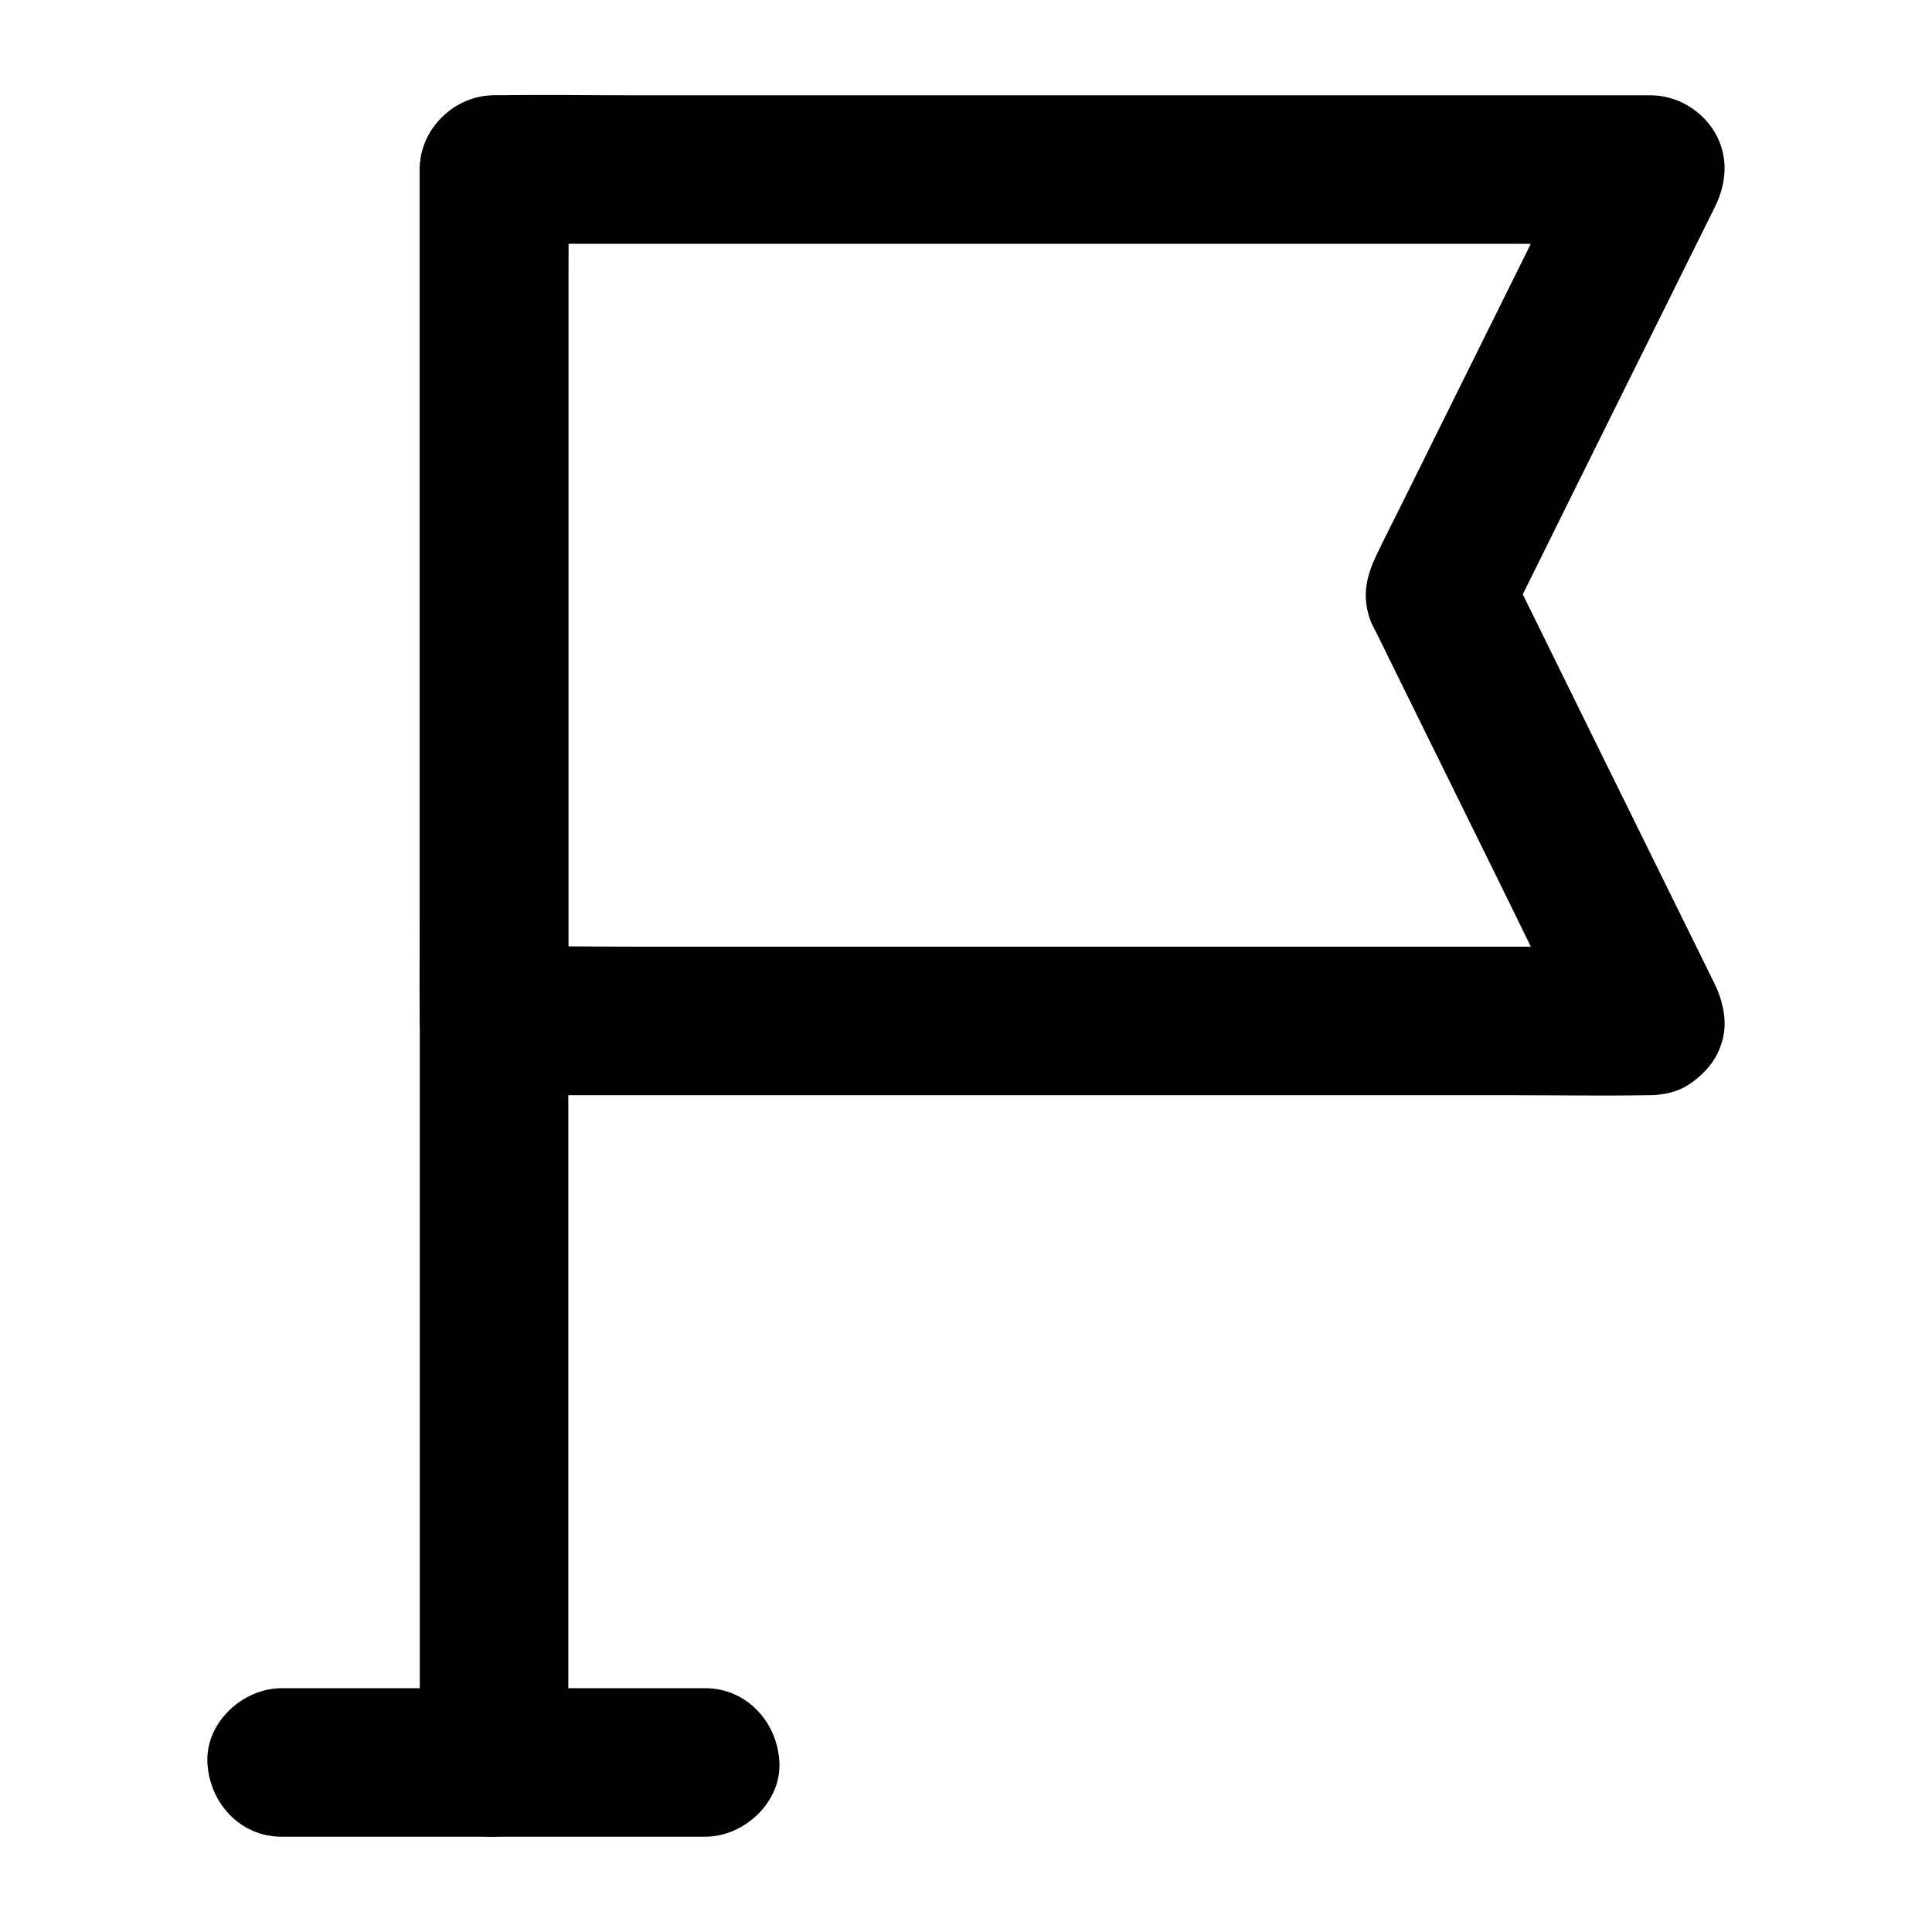
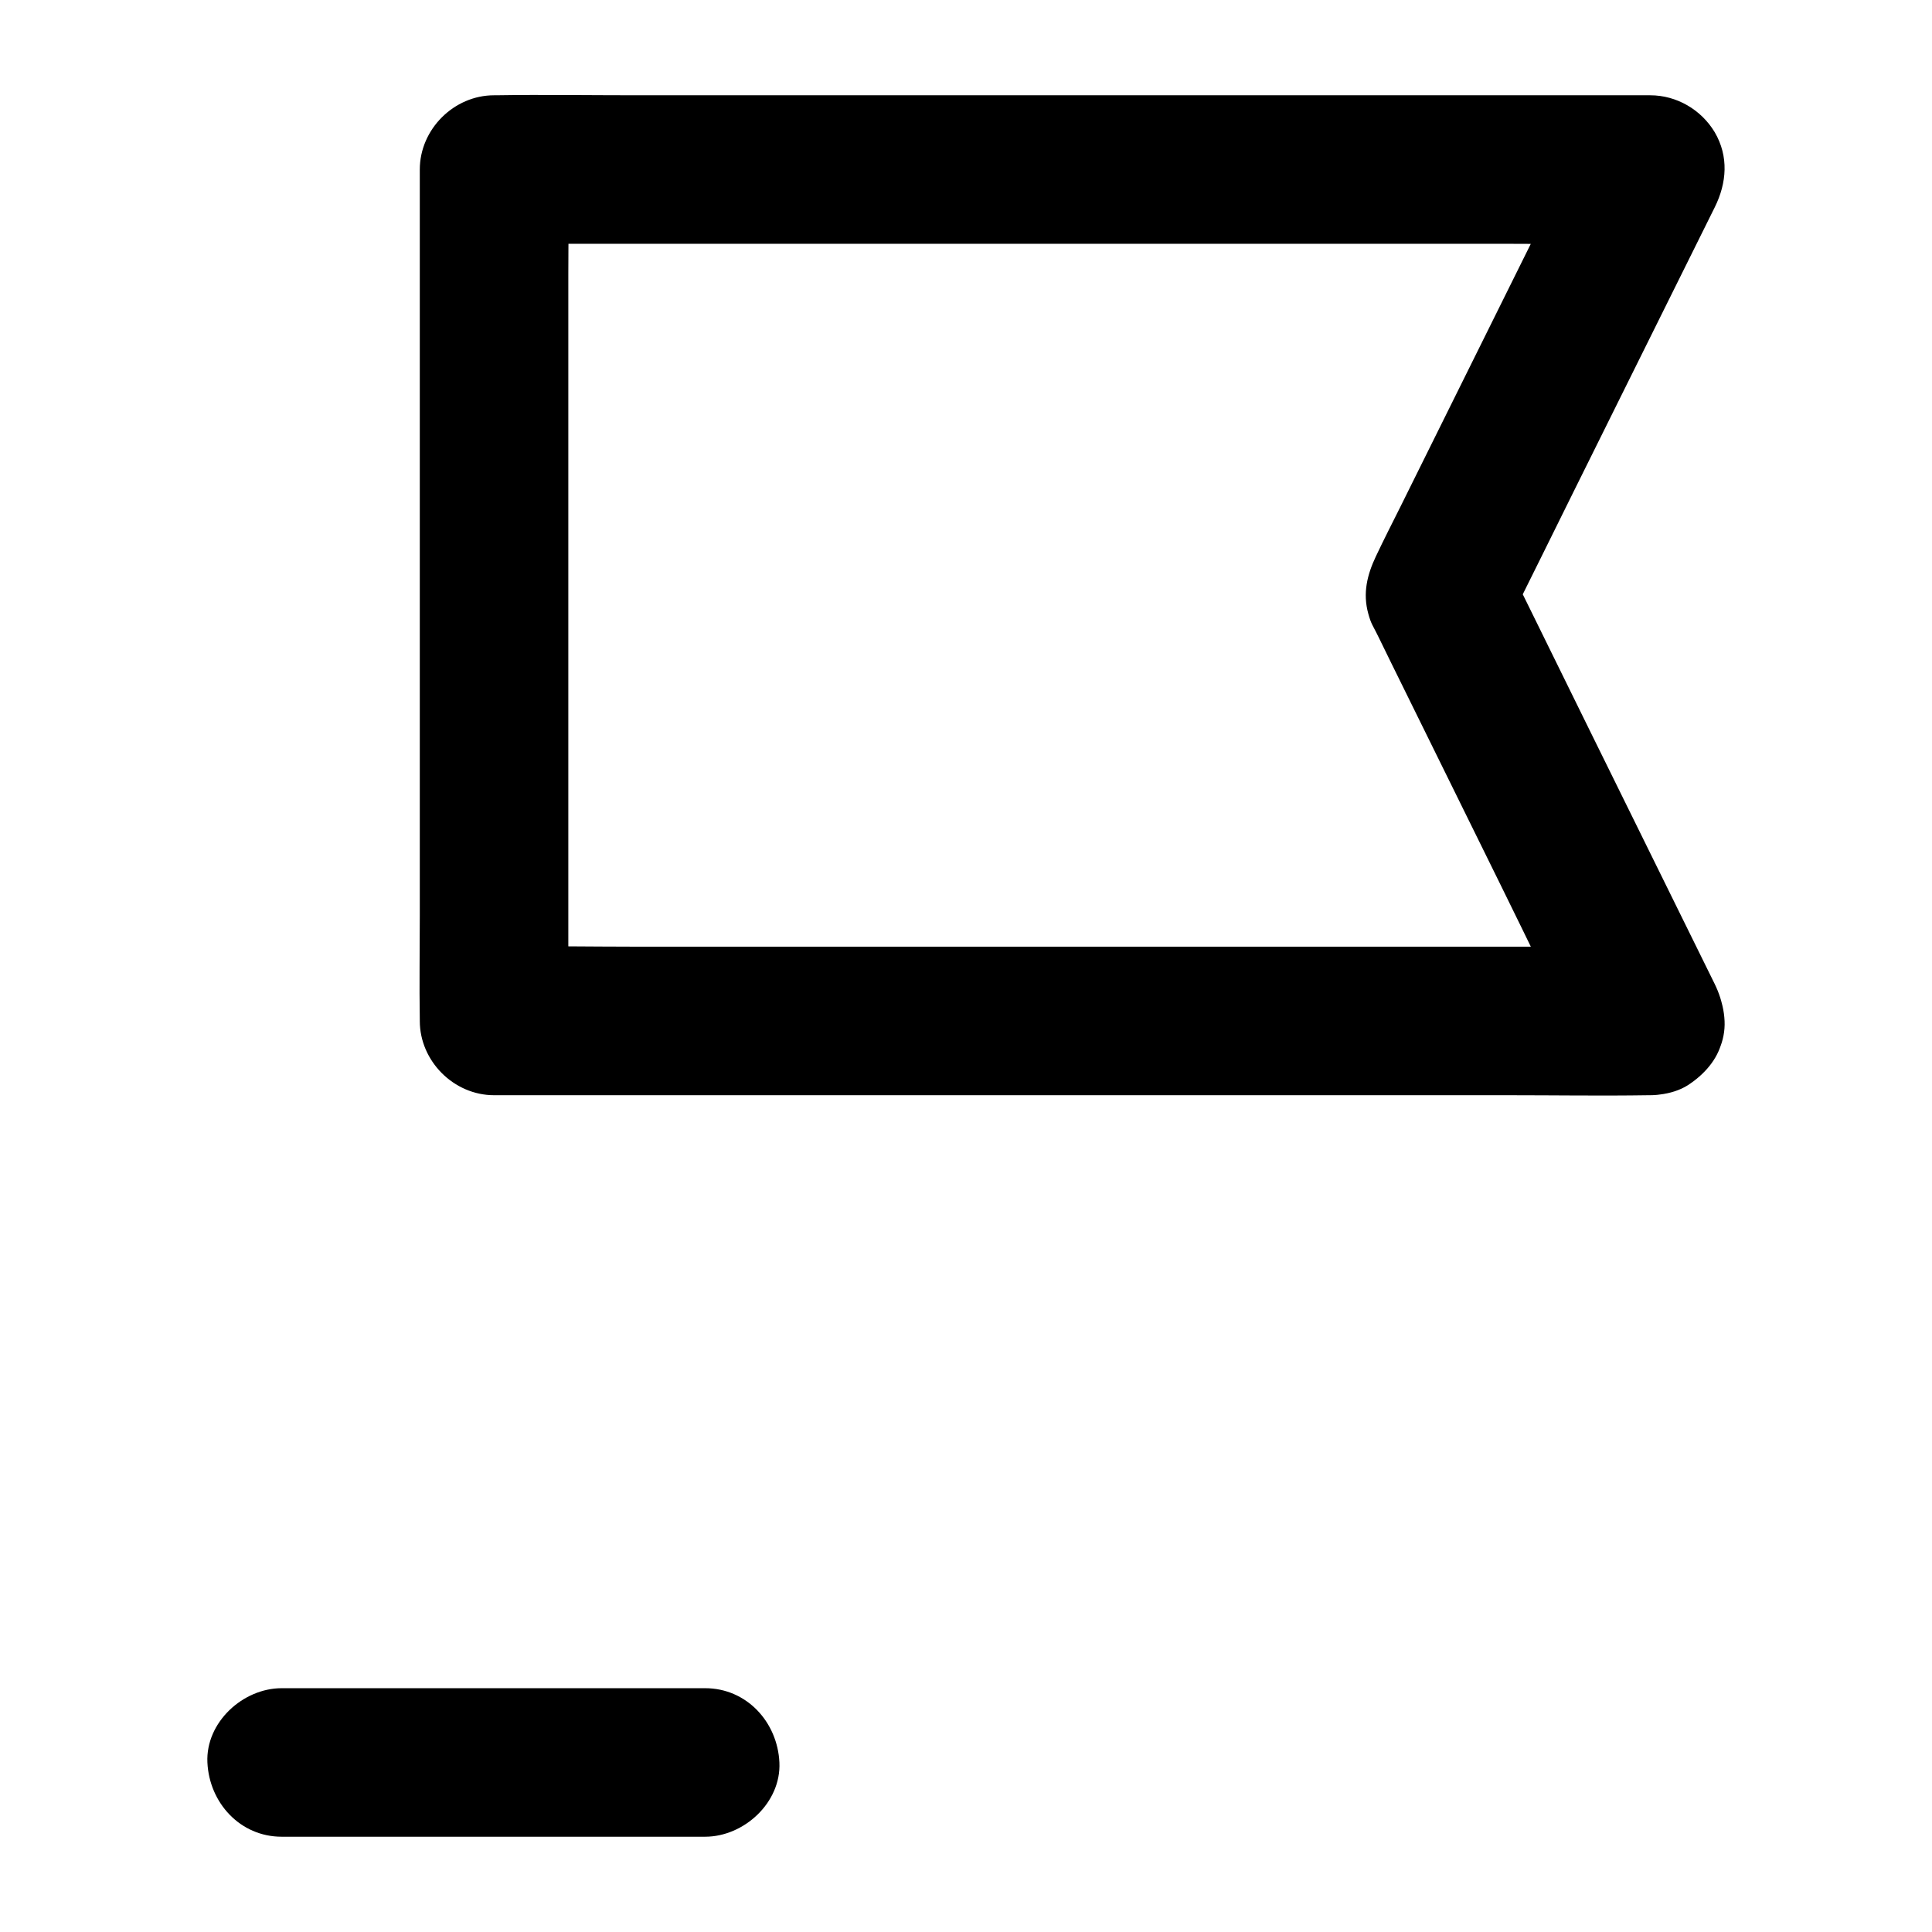
<svg xmlns="http://www.w3.org/2000/svg" fill="#000000" width="800px" height="800px" version="1.1" viewBox="144 144 512 512">
  <g>
    <path d="m581.35 394.88h-30.602-73.012-88.758-76.309c-12.398 0-24.848-0.246-37.246 0h-0.492c6.543 6.543 13.137 13.137 19.68 19.68v-22.484-53.777-65.289-56.234c0-9.152 0.195-18.301 0-27.453v-0.395c-6.543 6.543-13.137 13.137-19.68 19.68h30.602 73.012 88.758 76.309c12.398 0 24.848 0.246 37.246 0h0.492c-5.656-9.891-11.316-19.73-16.973-29.617-6.394 12.891-12.793 25.781-19.188 38.672-10.035 20.223-20.074 40.441-30.109 60.715-2.164 4.328-4.379 8.66-6.445 13.039-2.312 4.871-3.543 9.789-2.016 15.254 0.738 2.707 1.277 3.246 2.066 4.871 0.246 0.492 0.492 0.984 0.738 1.477 1.133 2.312 2.262 4.625 3.394 6.938 9.594 19.434 19.141 38.867 28.734 58.301 7.477 15.152 14.762 30.453 22.434 45.512 0.148 0.246 0.246 0.492 0.395 0.738 2.117 4.231 7.332 7.824 11.758 9.055 4.723 1.277 10.973 0.688 15.152-1.969 4.184-2.707 7.922-6.742 9.055-11.758 1.23-5.363 0.441-10.234-1.969-15.152-6.25-12.695-12.547-25.438-18.793-38.129-10.035-20.367-20.074-40.688-30.062-61.059-2.312-4.676-4.574-9.297-6.887-13.973v19.875c6.297-12.695 12.594-25.34 18.844-38.031 10.035-20.172 20.023-40.395 30.062-60.566 2.312-4.625 4.574-9.25 6.887-13.875 3.199-6.445 3.738-13.48 0-19.875-3.598-6.012-10.141-9.801-17.078-9.801h-30.602-73.012-88.758-76.309c-12.398 0-24.848-0.195-37.246 0h-0.492c-10.629 0-19.68 9.004-19.68 19.68v22.484 53.777 65.289 56.234c0 9.152-0.148 18.301 0 27.453v0.395c0 10.629 9.004 19.68 19.68 19.68h30.602 73.012 88.758 76.309c12.398 0 24.848 0.195 37.246 0h0.492c10.281 0 20.172-9.055 19.68-19.68-0.492-10.676-8.66-19.68-19.68-19.68z" />
-     <path d="m294.61 611.07v-11.367-30.699-45.363-55.352-60.613-61.449-57.07-48.266-34.832c0-5.461 0.051-10.922 0-16.383v-0.688c0-10.281-9.055-20.172-19.68-19.68-10.676 0.492-19.68 8.66-19.68 19.68v11.367 30.699 45.363 55.352 60.613 61.449 57.07 48.266 34.832c0 5.461-0.051 10.922 0 16.383v0.688c0 10.281 9.055 20.172 19.68 19.68 10.676-0.492 19.68-8.656 19.68-19.68z" />
    <path d="m330.87 591.39h-37.984-60.32-13.922c-10.281 0-20.172 9.055-19.68 19.68 0.492 10.676 8.66 19.68 19.68 19.68h37.984 60.32 13.922c10.281 0 20.172-9.055 19.68-19.68-0.492-10.676-8.656-19.68-19.68-19.68z" />
  </g>
</svg>